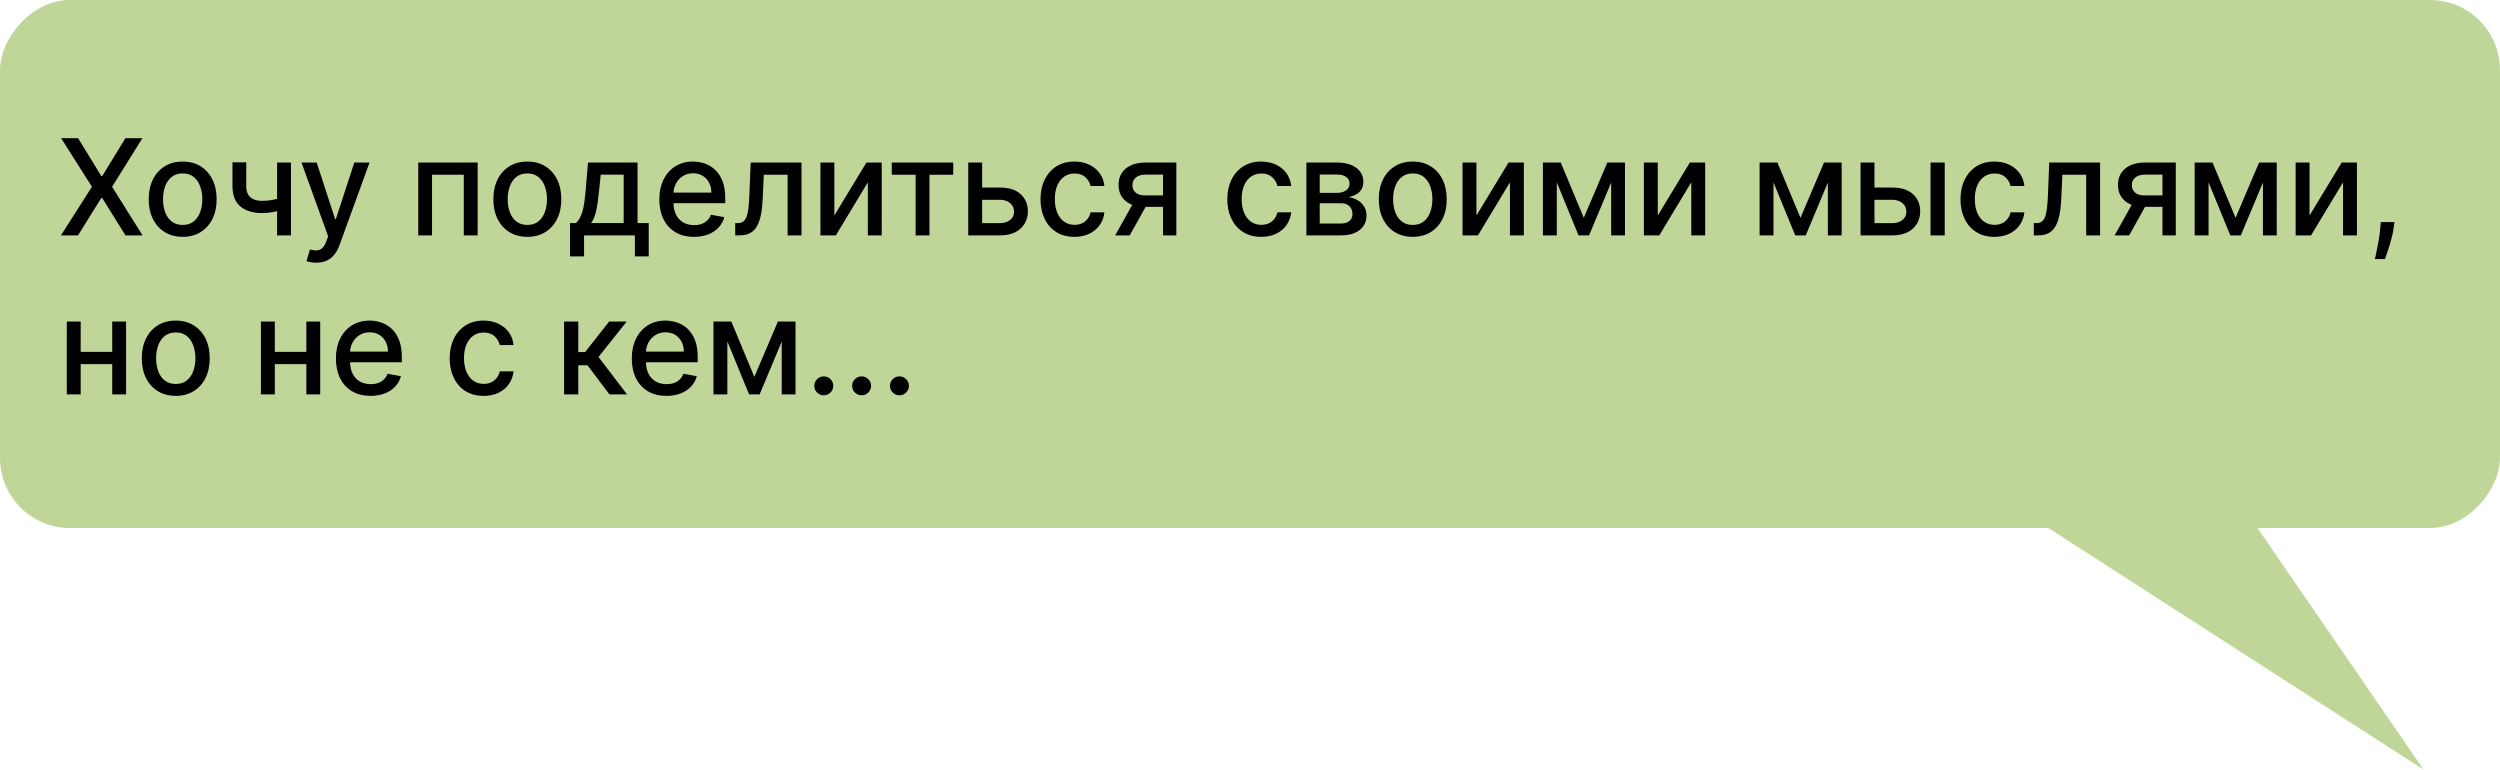
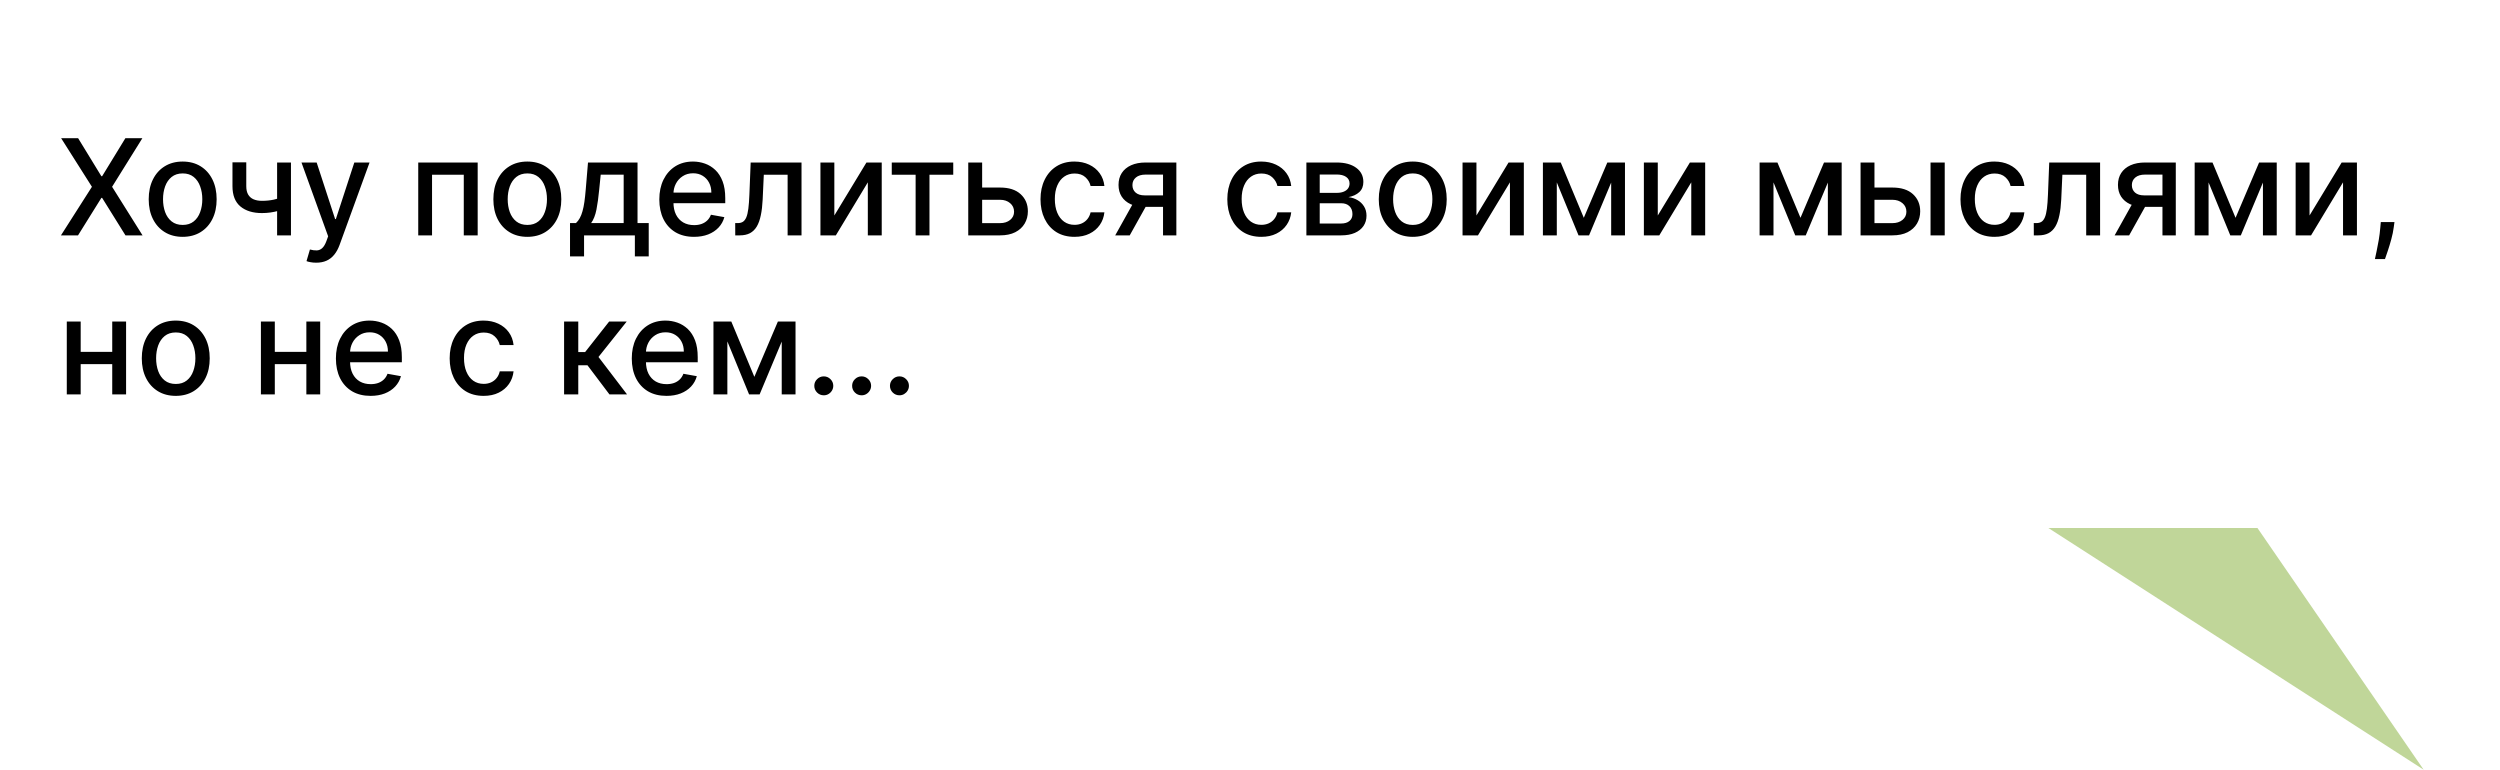
<svg xmlns="http://www.w3.org/2000/svg" width="393" height="121" viewBox="0 0 393 121" fill="none">
-   <rect width="393" height="83" rx="11" transform="matrix(-1 0 0 1 393 0)" fill="#C0D699" />
  <path d="M322 83H354.871L381 121L322 83Z" fill="#C0D699" />
  <path d="M12.281 21.727L15.935 27.701H16.055L19.709 21.727H22.379L17.621 29.364L22.408 37H19.724L16.055 31.109H15.935L12.266 37H9.582L14.451 29.364L9.612 21.727H12.281ZM28.715 37.231C27.642 37.231 26.704 36.985 25.904 36.493C25.104 36.001 24.482 35.312 24.04 34.427C23.597 33.542 23.376 32.508 23.376 31.325C23.376 30.137 23.597 29.098 24.04 28.208C24.482 27.318 25.104 26.627 25.904 26.135C26.704 25.642 27.642 25.396 28.715 25.396C29.789 25.396 30.727 25.642 31.527 26.135C32.327 26.627 32.949 27.318 33.391 28.208C33.834 29.098 34.055 30.137 34.055 31.325C34.055 32.508 33.834 33.542 33.391 34.427C32.949 35.312 32.327 36.001 31.527 36.493C30.727 36.985 29.789 37.231 28.715 37.231ZM28.723 35.359C29.419 35.359 29.996 35.175 30.453 34.807C30.91 34.44 31.248 33.95 31.467 33.338C31.691 32.727 31.803 32.053 31.803 31.317C31.803 30.587 31.691 29.916 31.467 29.304C31.248 28.688 30.91 28.193 30.453 27.82C29.996 27.447 29.419 27.261 28.723 27.261C28.022 27.261 27.44 27.447 26.978 27.82C26.52 28.193 26.18 28.688 25.956 29.304C25.738 29.916 25.628 30.587 25.628 31.317C25.628 32.053 25.738 32.727 25.956 33.338C26.18 33.95 26.52 34.44 26.978 34.807C27.44 35.175 28.022 35.359 28.723 35.359ZM45.739 25.546V37H43.561V25.546H45.739ZM44.792 30.863V32.787C44.449 32.926 44.086 33.05 43.703 33.159C43.32 33.264 42.917 33.346 42.495 33.406C42.072 33.465 41.632 33.495 41.175 33.495C39.758 33.495 38.632 33.15 37.797 32.459C36.962 31.762 36.544 30.698 36.544 29.267V25.523H38.714V29.267C38.714 29.809 38.813 30.249 39.012 30.587C39.211 30.925 39.495 31.173 39.862 31.332C40.23 31.491 40.668 31.571 41.175 31.571C41.846 31.571 42.465 31.509 43.032 31.385C43.603 31.255 44.19 31.081 44.792 30.863ZM49.704 41.295C49.371 41.295 49.068 41.268 48.794 41.213C48.521 41.164 48.317 41.109 48.183 41.049L48.72 39.222C49.128 39.332 49.49 39.379 49.809 39.364C50.127 39.349 50.408 39.23 50.651 39.006C50.9 38.782 51.119 38.417 51.308 37.91L51.584 37.149L47.392 25.546H49.779L52.68 34.435H52.799L55.7 25.546H58.094L53.373 38.529C53.155 39.125 52.876 39.63 52.538 40.043C52.2 40.46 51.797 40.773 51.33 40.982C50.863 41.191 50.321 41.295 49.704 41.295ZM65.747 37V25.546H75.091V37H72.906V27.47H67.917V37H65.747ZM82.897 37.231C81.823 37.231 80.886 36.985 80.086 36.493C79.285 36.001 78.664 35.312 78.221 34.427C77.779 33.542 77.558 32.508 77.558 31.325C77.558 30.137 77.779 29.098 78.221 28.208C78.664 27.318 79.285 26.627 80.086 26.135C80.886 25.642 81.823 25.396 82.897 25.396C83.971 25.396 84.908 25.642 85.709 26.135C86.509 26.627 87.13 27.318 87.573 28.208C88.015 29.098 88.237 30.137 88.237 31.325C88.237 32.508 88.015 33.542 87.573 34.427C87.13 35.312 86.509 36.001 85.709 36.493C84.908 36.985 83.971 37.231 82.897 37.231ZM82.905 35.359C83.601 35.359 84.177 35.175 84.635 34.807C85.092 34.44 85.43 33.95 85.649 33.338C85.873 32.727 85.984 32.053 85.984 31.317C85.984 30.587 85.873 29.916 85.649 29.304C85.43 28.688 85.092 28.193 84.635 27.82C84.177 27.447 83.601 27.261 82.905 27.261C82.204 27.261 81.622 27.447 81.159 27.82C80.702 28.193 80.362 28.688 80.138 29.304C79.919 29.916 79.81 30.587 79.81 31.317C79.81 32.053 79.919 32.727 80.138 33.338C80.362 33.95 80.702 34.44 81.159 34.807C81.622 35.175 82.204 35.359 82.905 35.359ZM89.607 40.304V35.069H90.539C90.778 34.85 90.979 34.589 91.143 34.285C91.312 33.982 91.454 33.622 91.568 33.204C91.688 32.787 91.787 32.299 91.867 31.742C91.946 31.181 92.016 30.539 92.075 29.819L92.433 25.546H100.219V35.069H101.979V40.304H99.801V37H91.814V40.304H89.607ZM92.925 35.069H98.041V27.454H94.432L94.193 29.819C94.079 31.022 93.935 32.066 93.761 32.951C93.587 33.831 93.308 34.537 92.925 35.069ZM109.095 37.231C107.966 37.231 106.994 36.99 106.179 36.508C105.369 36.021 104.742 35.337 104.3 34.457C103.862 33.572 103.644 32.535 103.644 31.347C103.644 30.174 103.862 29.14 104.3 28.245C104.742 27.35 105.359 26.652 106.149 26.149C106.945 25.647 107.874 25.396 108.938 25.396C109.585 25.396 110.211 25.503 110.818 25.717C111.424 25.931 111.968 26.266 112.451 26.724C112.933 27.181 113.313 27.775 113.592 28.506C113.87 29.232 114.009 30.114 114.009 31.153V31.944H104.904V30.273H111.824C111.824 29.687 111.705 29.167 111.466 28.715C111.228 28.258 110.892 27.897 110.46 27.634C110.032 27.37 109.53 27.238 108.953 27.238C108.327 27.238 107.78 27.392 107.313 27.701C106.85 28.004 106.492 28.402 106.239 28.894C105.99 29.381 105.866 29.91 105.866 30.482V31.787C105.866 32.553 106 33.204 106.269 33.741C106.542 34.278 106.922 34.688 107.41 34.972C107.897 35.25 108.466 35.389 109.117 35.389C109.54 35.389 109.925 35.33 110.273 35.21C110.621 35.086 110.922 34.902 111.176 34.658C111.429 34.415 111.623 34.114 111.757 33.756L113.868 34.136C113.699 34.758 113.395 35.302 112.958 35.77C112.525 36.232 111.981 36.592 111.325 36.851C110.673 37.104 109.93 37.231 109.095 37.231ZM115.581 37L115.574 35.069H115.984C116.302 35.069 116.568 35.001 116.782 34.867C117 34.728 117.179 34.494 117.319 34.166C117.458 33.838 117.565 33.386 117.639 32.809C117.714 32.227 117.768 31.496 117.803 30.616L118.005 25.546H125.999V37H123.814V27.47H120.07L119.891 31.362C119.847 32.307 119.75 33.132 119.6 33.838C119.456 34.544 119.245 35.133 118.967 35.605C118.688 36.073 118.33 36.423 117.893 36.657C117.455 36.886 116.923 37 116.297 37H115.581ZM131.158 33.875L136.206 25.546H138.608V37H136.422V28.663L131.396 37H128.973V25.546H131.158V33.875ZM140.185 27.47V25.546H149.85V27.47H146.113V37H143.936V27.47H140.185ZM153.886 29.483H157.212C158.614 29.483 159.693 29.831 160.448 30.527C161.204 31.223 161.582 32.12 161.582 33.219C161.582 33.935 161.413 34.579 161.075 35.151C160.737 35.722 160.242 36.175 159.591 36.508C158.939 36.836 158.146 37 157.212 37H152.208V25.546H154.393V35.076H157.212C157.853 35.076 158.38 34.909 158.793 34.576C159.205 34.238 159.412 33.808 159.412 33.286C159.412 32.734 159.205 32.284 158.793 31.936C158.38 31.584 157.853 31.407 157.212 31.407H153.886V29.483ZM168.907 37.231C167.798 37.231 166.844 36.98 166.043 36.478C165.248 35.971 164.636 35.272 164.209 34.383C163.781 33.492 163.567 32.473 163.567 31.325C163.567 30.162 163.786 29.135 164.224 28.245C164.661 27.35 165.278 26.652 166.073 26.149C166.869 25.647 167.806 25.396 168.884 25.396C169.755 25.396 170.53 25.558 171.211 25.881C171.892 26.199 172.442 26.647 172.859 27.223C173.282 27.8 173.533 28.474 173.612 29.244H171.442C171.323 28.707 171.05 28.245 170.622 27.857C170.199 27.47 169.633 27.276 168.922 27.276C168.3 27.276 167.756 27.44 167.289 27.768C166.826 28.091 166.466 28.553 166.207 29.155C165.949 29.751 165.82 30.457 165.82 31.273C165.82 32.108 165.946 32.829 166.2 33.435C166.453 34.042 166.811 34.512 167.274 34.845C167.741 35.178 168.29 35.344 168.922 35.344C169.344 35.344 169.727 35.267 170.07 35.113C170.418 34.954 170.709 34.728 170.943 34.435C171.181 34.141 171.348 33.788 171.442 33.376H173.612C173.533 34.117 173.292 34.778 172.889 35.359C172.486 35.941 171.947 36.398 171.271 36.731C170.6 37.065 169.812 37.231 168.907 37.231ZM182.828 37V27.447H180.084C179.432 27.447 178.925 27.599 178.562 27.902C178.199 28.205 178.018 28.603 178.018 29.095C178.018 29.582 178.184 29.975 178.518 30.273C178.856 30.567 179.328 30.713 179.934 30.713H183.477V32.518H179.934C179.089 32.518 178.358 32.379 177.742 32.1C177.131 31.817 176.658 31.417 176.325 30.9C175.997 30.383 175.833 29.771 175.833 29.065C175.833 28.345 176.002 27.723 176.34 27.201C176.683 26.674 177.173 26.266 177.809 25.978C178.45 25.69 179.209 25.546 180.084 25.546H184.923V37H182.828ZM175.311 37L178.54 31.213H180.822L177.593 37H175.311ZM198.274 37.231C197.165 37.231 196.211 36.98 195.41 36.478C194.615 35.971 194.003 35.272 193.576 34.383C193.148 33.492 192.935 32.473 192.935 31.325C192.935 30.162 193.153 29.135 193.591 28.245C194.028 27.35 194.645 26.652 195.44 26.149C196.236 25.647 197.173 25.396 198.252 25.396C199.122 25.396 199.897 25.558 200.578 25.881C201.259 26.199 201.809 26.647 202.226 27.223C202.649 27.8 202.9 28.474 202.98 29.244H200.81C200.69 28.707 200.417 28.245 199.989 27.857C199.567 27.47 199 27.276 198.289 27.276C197.668 27.276 197.123 27.44 196.656 27.768C196.193 28.091 195.833 28.553 195.574 29.155C195.316 29.751 195.187 30.457 195.187 31.273C195.187 32.108 195.313 32.829 195.567 33.435C195.821 34.042 196.179 34.512 196.641 34.845C197.108 35.178 197.658 35.344 198.289 35.344C198.712 35.344 199.094 35.267 199.437 35.113C199.785 34.954 200.076 34.728 200.31 34.435C200.549 34.141 200.715 33.788 200.81 33.376H202.98C202.9 34.117 202.659 34.778 202.256 35.359C201.854 35.941 201.314 36.398 200.638 36.731C199.967 37.065 199.179 37.231 198.274 37.231ZM205.364 37V25.546H210.115C211.407 25.546 212.431 25.821 213.187 26.373C213.943 26.92 214.32 27.663 214.32 28.603C214.32 29.274 214.107 29.806 213.679 30.199C213.252 30.592 212.685 30.855 211.979 30.989C212.491 31.049 212.961 31.203 213.388 31.452C213.816 31.695 214.159 32.023 214.417 32.436C214.681 32.849 214.813 33.341 214.813 33.913C214.813 34.519 214.656 35.056 214.343 35.523C214.03 35.986 213.575 36.349 212.978 36.612C212.387 36.871 211.673 37 210.838 37H205.364ZM207.46 35.136H210.838C211.39 35.136 211.822 35.004 212.135 34.74C212.449 34.477 212.605 34.119 212.605 33.666C212.605 33.135 212.449 32.717 212.135 32.414C211.822 32.105 211.39 31.951 210.838 31.951H207.46V35.136ZM207.46 30.318H210.137C210.555 30.318 210.912 30.259 211.211 30.139C211.514 30.02 211.745 29.851 211.904 29.632C212.068 29.408 212.15 29.145 212.15 28.842C212.15 28.399 211.969 28.054 211.606 27.805C211.243 27.556 210.746 27.432 210.115 27.432H207.46V30.318ZM222.084 37.231C221.01 37.231 220.073 36.985 219.272 36.493C218.472 36.001 217.85 35.312 217.408 34.427C216.965 33.542 216.744 32.508 216.744 31.325C216.744 30.137 216.965 29.098 217.408 28.208C217.85 27.318 218.472 26.627 219.272 26.135C220.073 25.642 221.01 25.396 222.084 25.396C223.157 25.396 224.095 25.642 224.895 26.135C225.695 26.627 226.317 27.318 226.759 28.208C227.202 29.098 227.423 30.137 227.423 31.325C227.423 32.508 227.202 33.542 226.759 34.427C226.317 35.312 225.695 36.001 224.895 36.493C224.095 36.985 223.157 37.231 222.084 37.231ZM222.091 35.359C222.787 35.359 223.364 35.175 223.821 34.807C224.279 34.44 224.617 33.95 224.835 33.338C225.059 32.727 225.171 32.053 225.171 31.317C225.171 30.587 225.059 29.916 224.835 29.304C224.617 28.688 224.279 28.193 223.821 27.82C223.364 27.447 222.787 27.261 222.091 27.261C221.39 27.261 220.808 27.447 220.346 27.82C219.889 28.193 219.548 28.688 219.324 29.304C219.106 29.916 218.996 30.587 218.996 31.317C218.996 32.053 219.106 32.727 219.324 33.338C219.548 33.95 219.889 34.44 220.346 34.807C220.808 35.175 221.39 35.359 222.091 35.359ZM232.097 33.875L237.146 25.546H239.547V37H237.362V28.663L232.336 37H229.912V25.546H232.097V33.875ZM248.973 34.241L252.672 25.546H254.596L249.801 37H248.145L243.447 25.546H245.349L248.973 34.241ZM244.73 25.546V37H242.545V25.546H244.73ZM253.276 37V25.546H255.446V37H253.276ZM260.603 33.875L265.652 25.546H268.053V37H265.868V28.663L260.842 37H258.418V25.546H260.603V33.875ZM283.037 34.241L286.735 25.546H288.659L283.864 37H282.209L277.511 25.546H279.412L283.037 34.241ZM278.793 25.546V37H276.608V25.546H278.793ZM287.339 37V25.546H289.51V37H287.339ZM294.159 29.483H297.485C298.887 29.483 299.966 29.831 300.722 30.527C301.477 31.223 301.855 32.12 301.855 33.219C301.855 33.935 301.686 34.579 301.348 35.151C301.01 35.722 300.515 36.175 299.864 36.508C299.213 36.836 298.42 37 297.485 37H292.481V25.546H294.666V35.076H297.485C298.127 35.076 298.654 34.909 299.066 34.576C299.479 34.238 299.685 33.808 299.685 33.286C299.685 32.734 299.479 32.284 299.066 31.936C298.654 31.584 298.127 31.407 297.485 31.407H294.159V29.483ZM303.481 37V25.546H305.711V37H303.481ZM313.528 37.231C312.419 37.231 311.465 36.98 310.664 36.478C309.869 35.971 309.257 35.272 308.83 34.383C308.402 33.492 308.188 32.473 308.188 31.325C308.188 30.162 308.407 29.135 308.845 28.245C309.282 27.35 309.899 26.652 310.694 26.149C311.49 25.647 312.427 25.396 313.506 25.396C314.376 25.396 315.151 25.558 315.832 25.881C316.513 26.199 317.063 26.647 317.48 27.223C317.903 27.8 318.154 28.474 318.234 29.244H316.063C315.944 28.707 315.671 28.245 315.243 27.857C314.821 27.47 314.254 27.276 313.543 27.276C312.921 27.276 312.377 27.44 311.91 27.768C311.447 28.091 311.087 28.553 310.828 29.155C310.57 29.751 310.441 30.457 310.441 31.273C310.441 32.108 310.567 32.829 310.821 33.435C311.074 34.042 311.432 34.512 311.895 34.845C312.362 35.178 312.911 35.344 313.543 35.344C313.965 35.344 314.348 35.267 314.691 35.113C315.039 34.954 315.33 34.728 315.564 34.435C315.802 34.141 315.969 33.788 316.063 33.376H318.234C318.154 34.117 317.913 34.778 317.51 35.359C317.108 35.941 316.568 36.398 315.892 36.731C315.221 37.065 314.433 37.231 313.528 37.231ZM319.716 37L319.708 35.069H320.118C320.437 35.069 320.703 35.001 320.916 34.867C321.135 34.728 321.314 34.494 321.453 34.166C321.593 33.838 321.699 33.386 321.774 32.809C321.849 32.227 321.903 31.496 321.938 30.616L322.139 25.546H330.134V37H327.949V27.47H324.205L324.026 31.362C323.981 32.307 323.884 33.132 323.735 33.838C323.591 34.544 323.38 35.133 323.101 35.605C322.823 36.073 322.465 36.423 322.028 36.657C321.59 36.886 321.058 37 320.432 37H319.716ZM339.938 37V27.447H337.194C336.543 27.447 336.036 27.599 335.673 27.902C335.31 28.205 335.128 28.603 335.128 29.095C335.128 29.582 335.295 29.975 335.628 30.273C335.966 30.567 336.438 30.713 337.045 30.713H340.587V32.518H337.045C336.2 32.518 335.469 32.379 334.852 32.1C334.241 31.817 333.769 31.417 333.435 30.9C333.107 30.383 332.943 29.771 332.943 29.065C332.943 28.345 333.112 27.723 333.45 27.201C333.793 26.674 334.283 26.266 334.919 25.978C335.561 25.69 336.319 25.546 337.194 25.546H342.034V37H339.938ZM332.421 37L335.65 31.213H337.932L334.703 37H332.421ZM351.43 34.241L355.129 25.546H357.053L352.258 37H350.602L345.904 25.546H347.806L351.43 34.241ZM347.187 25.546V37H345.002V25.546H347.187ZM355.733 37V25.546H357.903V37H355.733ZM363.06 33.875L368.109 25.546H370.51V37H368.325V28.663L363.299 37H360.875V25.546H363.06V33.875ZM376.409 34.912L376.297 35.725C376.222 36.321 376.095 36.943 375.916 37.589C375.742 38.24 375.561 38.844 375.372 39.401C375.188 39.958 375.036 40.401 374.917 40.729H373.336C373.401 40.42 373.49 40.003 373.605 39.476C373.719 38.954 373.831 38.37 373.94 37.723C374.05 37.077 374.132 36.418 374.186 35.747L374.261 34.912H376.409ZM18.262 55.311V57.242H12.057V55.311H18.262ZM12.684 50.545V62H10.499V50.545H12.684ZM19.821 50.545V62H17.643V50.545H19.821ZM27.629 62.231C26.555 62.231 25.617 61.985 24.817 61.493C24.017 61.001 23.395 60.312 22.953 59.427C22.51 58.542 22.289 57.508 22.289 56.325C22.289 55.137 22.51 54.098 22.953 53.208C23.395 52.318 24.017 51.627 24.817 51.135C25.617 50.642 26.555 50.396 27.629 50.396C28.702 50.396 29.64 50.642 30.44 51.135C31.24 51.627 31.862 52.318 32.304 53.208C32.747 54.098 32.968 55.137 32.968 56.325C32.968 57.508 32.747 58.542 32.304 59.427C31.862 60.312 31.24 61.001 30.44 61.493C29.64 61.985 28.702 62.231 27.629 62.231ZM27.636 60.359C28.332 60.359 28.909 60.175 29.366 59.807C29.823 59.44 30.162 58.95 30.38 58.338C30.604 57.727 30.716 57.053 30.716 56.318C30.716 55.587 30.604 54.916 30.38 54.304C30.162 53.688 29.823 53.193 29.366 52.82C28.909 52.447 28.332 52.261 27.636 52.261C26.935 52.261 26.353 52.447 25.891 52.82C25.434 53.193 25.093 53.688 24.869 54.304C24.651 54.916 24.541 55.587 24.541 56.318C24.541 57.053 24.651 57.727 24.869 58.338C25.093 58.95 25.434 59.44 25.891 59.807C26.353 60.175 26.935 60.359 27.636 60.359ZM48.778 55.311V57.242H42.573V55.311H48.778ZM43.2 50.545V62H41.015V50.545H43.2ZM50.336 50.545V62H48.159V50.545H50.336ZM58.256 62.231C57.127 62.231 56.156 61.99 55.34 61.508C54.53 61.021 53.903 60.337 53.461 59.457C53.023 58.572 52.805 57.535 52.805 56.347C52.805 55.174 53.023 54.14 53.461 53.245C53.903 52.35 54.52 51.652 55.31 51.15C56.106 50.647 57.035 50.396 58.099 50.396C58.746 50.396 59.372 50.503 59.979 50.717C60.585 50.931 61.13 51.266 61.612 51.724C62.094 52.181 62.474 52.775 62.753 53.506C63.031 54.232 63.17 55.114 63.17 56.153V56.944H54.065V55.273H60.985C60.985 54.687 60.866 54.167 60.627 53.715C60.389 53.258 60.053 52.897 59.621 52.633C59.193 52.37 58.691 52.238 58.114 52.238C57.488 52.238 56.941 52.392 56.474 52.701C56.011 53.004 55.653 53.402 55.4 53.894C55.151 54.381 55.027 54.91 55.027 55.482V56.787C55.027 57.553 55.161 58.204 55.43 58.741C55.703 59.278 56.084 59.688 56.571 59.972C57.058 60.25 57.627 60.389 58.278 60.389C58.701 60.389 59.086 60.33 59.434 60.21C59.782 60.086 60.083 59.902 60.337 59.658C60.59 59.415 60.784 59.114 60.918 58.756L63.029 59.136C62.86 59.758 62.556 60.302 62.119 60.77C61.686 61.232 61.142 61.592 60.486 61.851C59.834 62.104 59.091 62.231 58.256 62.231ZM76.027 62.231C74.918 62.231 73.964 61.98 73.163 61.478C72.368 60.971 71.756 60.272 71.329 59.383C70.901 58.492 70.688 57.473 70.688 56.325C70.688 55.162 70.906 54.135 71.344 53.245C71.781 52.35 72.398 51.652 73.193 51.15C73.989 50.647 74.926 50.396 76.005 50.396C76.875 50.396 77.65 50.558 78.331 50.881C79.012 51.199 79.562 51.647 79.979 52.223C80.402 52.8 80.653 53.474 80.733 54.244H78.562C78.443 53.707 78.17 53.245 77.742 52.857C77.32 52.469 76.753 52.276 76.042 52.276C75.421 52.276 74.876 52.44 74.409 52.768C73.946 53.091 73.586 53.553 73.327 54.155C73.069 54.751 72.94 55.457 72.94 56.273C72.94 57.108 73.066 57.829 73.32 58.435C73.573 59.042 73.931 59.512 74.394 59.845C74.861 60.178 75.41 60.344 76.042 60.344C76.465 60.344 76.847 60.267 77.19 60.113C77.538 59.954 77.829 59.728 78.063 59.435C78.302 59.141 78.468 58.788 78.562 58.376H80.733C80.653 59.117 80.412 59.778 80.009 60.359C79.606 60.941 79.067 61.398 78.391 61.731C77.72 62.065 76.932 62.231 76.027 62.231ZM88.675 62V50.545H90.904V55.348H91.978L95.759 50.545H98.519L94.081 56.116L98.571 62H95.804L92.351 57.421H90.904V62H88.675ZM104.768 62.231C103.639 62.231 102.667 61.99 101.852 61.508C101.042 61.021 100.415 60.337 99.973 59.457C99.535 58.572 99.316 57.535 99.316 56.347C99.316 55.174 99.535 54.14 99.973 53.245C100.415 52.35 101.032 51.652 101.822 51.15C102.618 50.647 103.547 50.396 104.611 50.396C105.257 50.396 105.884 50.503 106.49 50.717C107.097 50.931 107.641 51.266 108.124 51.724C108.606 52.181 108.986 52.775 109.265 53.506C109.543 54.232 109.682 55.114 109.682 56.153V56.944H100.577V55.273H107.497C107.497 54.687 107.378 54.167 107.139 53.715C106.901 53.258 106.565 52.897 106.132 52.633C105.705 52.37 105.203 52.238 104.626 52.238C104 52.238 103.453 52.392 102.985 52.701C102.523 53.004 102.165 53.402 101.912 53.894C101.663 54.381 101.539 54.91 101.539 55.482V56.787C101.539 57.553 101.673 58.204 101.941 58.741C102.215 59.278 102.595 59.688 103.082 59.972C103.57 60.25 104.139 60.389 104.79 60.389C105.213 60.389 105.598 60.33 105.946 60.21C106.294 60.086 106.595 59.902 106.848 59.658C107.102 59.415 107.296 59.114 107.43 58.756L109.54 59.136C109.371 59.758 109.068 60.302 108.631 60.77C108.198 61.232 107.654 61.592 106.998 61.851C106.346 62.104 105.603 62.231 104.768 62.231ZM118.584 59.241L122.283 50.545H124.207L119.412 62H117.757L113.059 50.545H114.96L118.584 59.241ZM114.341 50.545V62H112.156V50.545H114.341ZM122.887 62V50.545H125.057V62H122.887ZM129.498 62.142C129.091 62.142 128.74 61.998 128.447 61.709C128.153 61.416 128.007 61.063 128.007 60.65C128.007 60.242 128.153 59.895 128.447 59.606C128.74 59.313 129.091 59.166 129.498 59.166C129.906 59.166 130.256 59.313 130.55 59.606C130.843 59.895 130.99 60.242 130.99 60.65C130.99 60.924 130.92 61.175 130.781 61.403C130.647 61.627 130.468 61.806 130.244 61.94C130.02 62.075 129.772 62.142 129.498 62.142ZM135.446 62.142C135.038 62.142 134.687 61.998 134.394 61.709C134.101 61.416 133.954 61.063 133.954 60.65C133.954 60.242 134.101 59.895 134.394 59.606C134.687 59.313 135.038 59.166 135.446 59.166C135.853 59.166 136.204 59.313 136.497 59.606C136.79 59.895 136.937 60.242 136.937 60.65C136.937 60.924 136.867 61.175 136.728 61.403C136.594 61.627 136.415 61.806 136.191 61.94C135.968 62.075 135.719 62.142 135.446 62.142ZM141.393 62.142C140.985 62.142 140.635 61.998 140.341 61.709C140.048 61.416 139.901 61.063 139.901 60.65C139.901 60.242 140.048 59.895 140.341 59.606C140.635 59.313 140.985 59.166 141.393 59.166C141.801 59.166 142.151 59.313 142.444 59.606C142.738 59.895 142.884 60.242 142.884 60.65C142.884 60.924 142.815 61.175 142.676 61.403C142.541 61.627 142.362 61.806 142.139 61.94C141.915 62.075 141.666 62.142 141.393 62.142Z" fill="black" />
</svg>